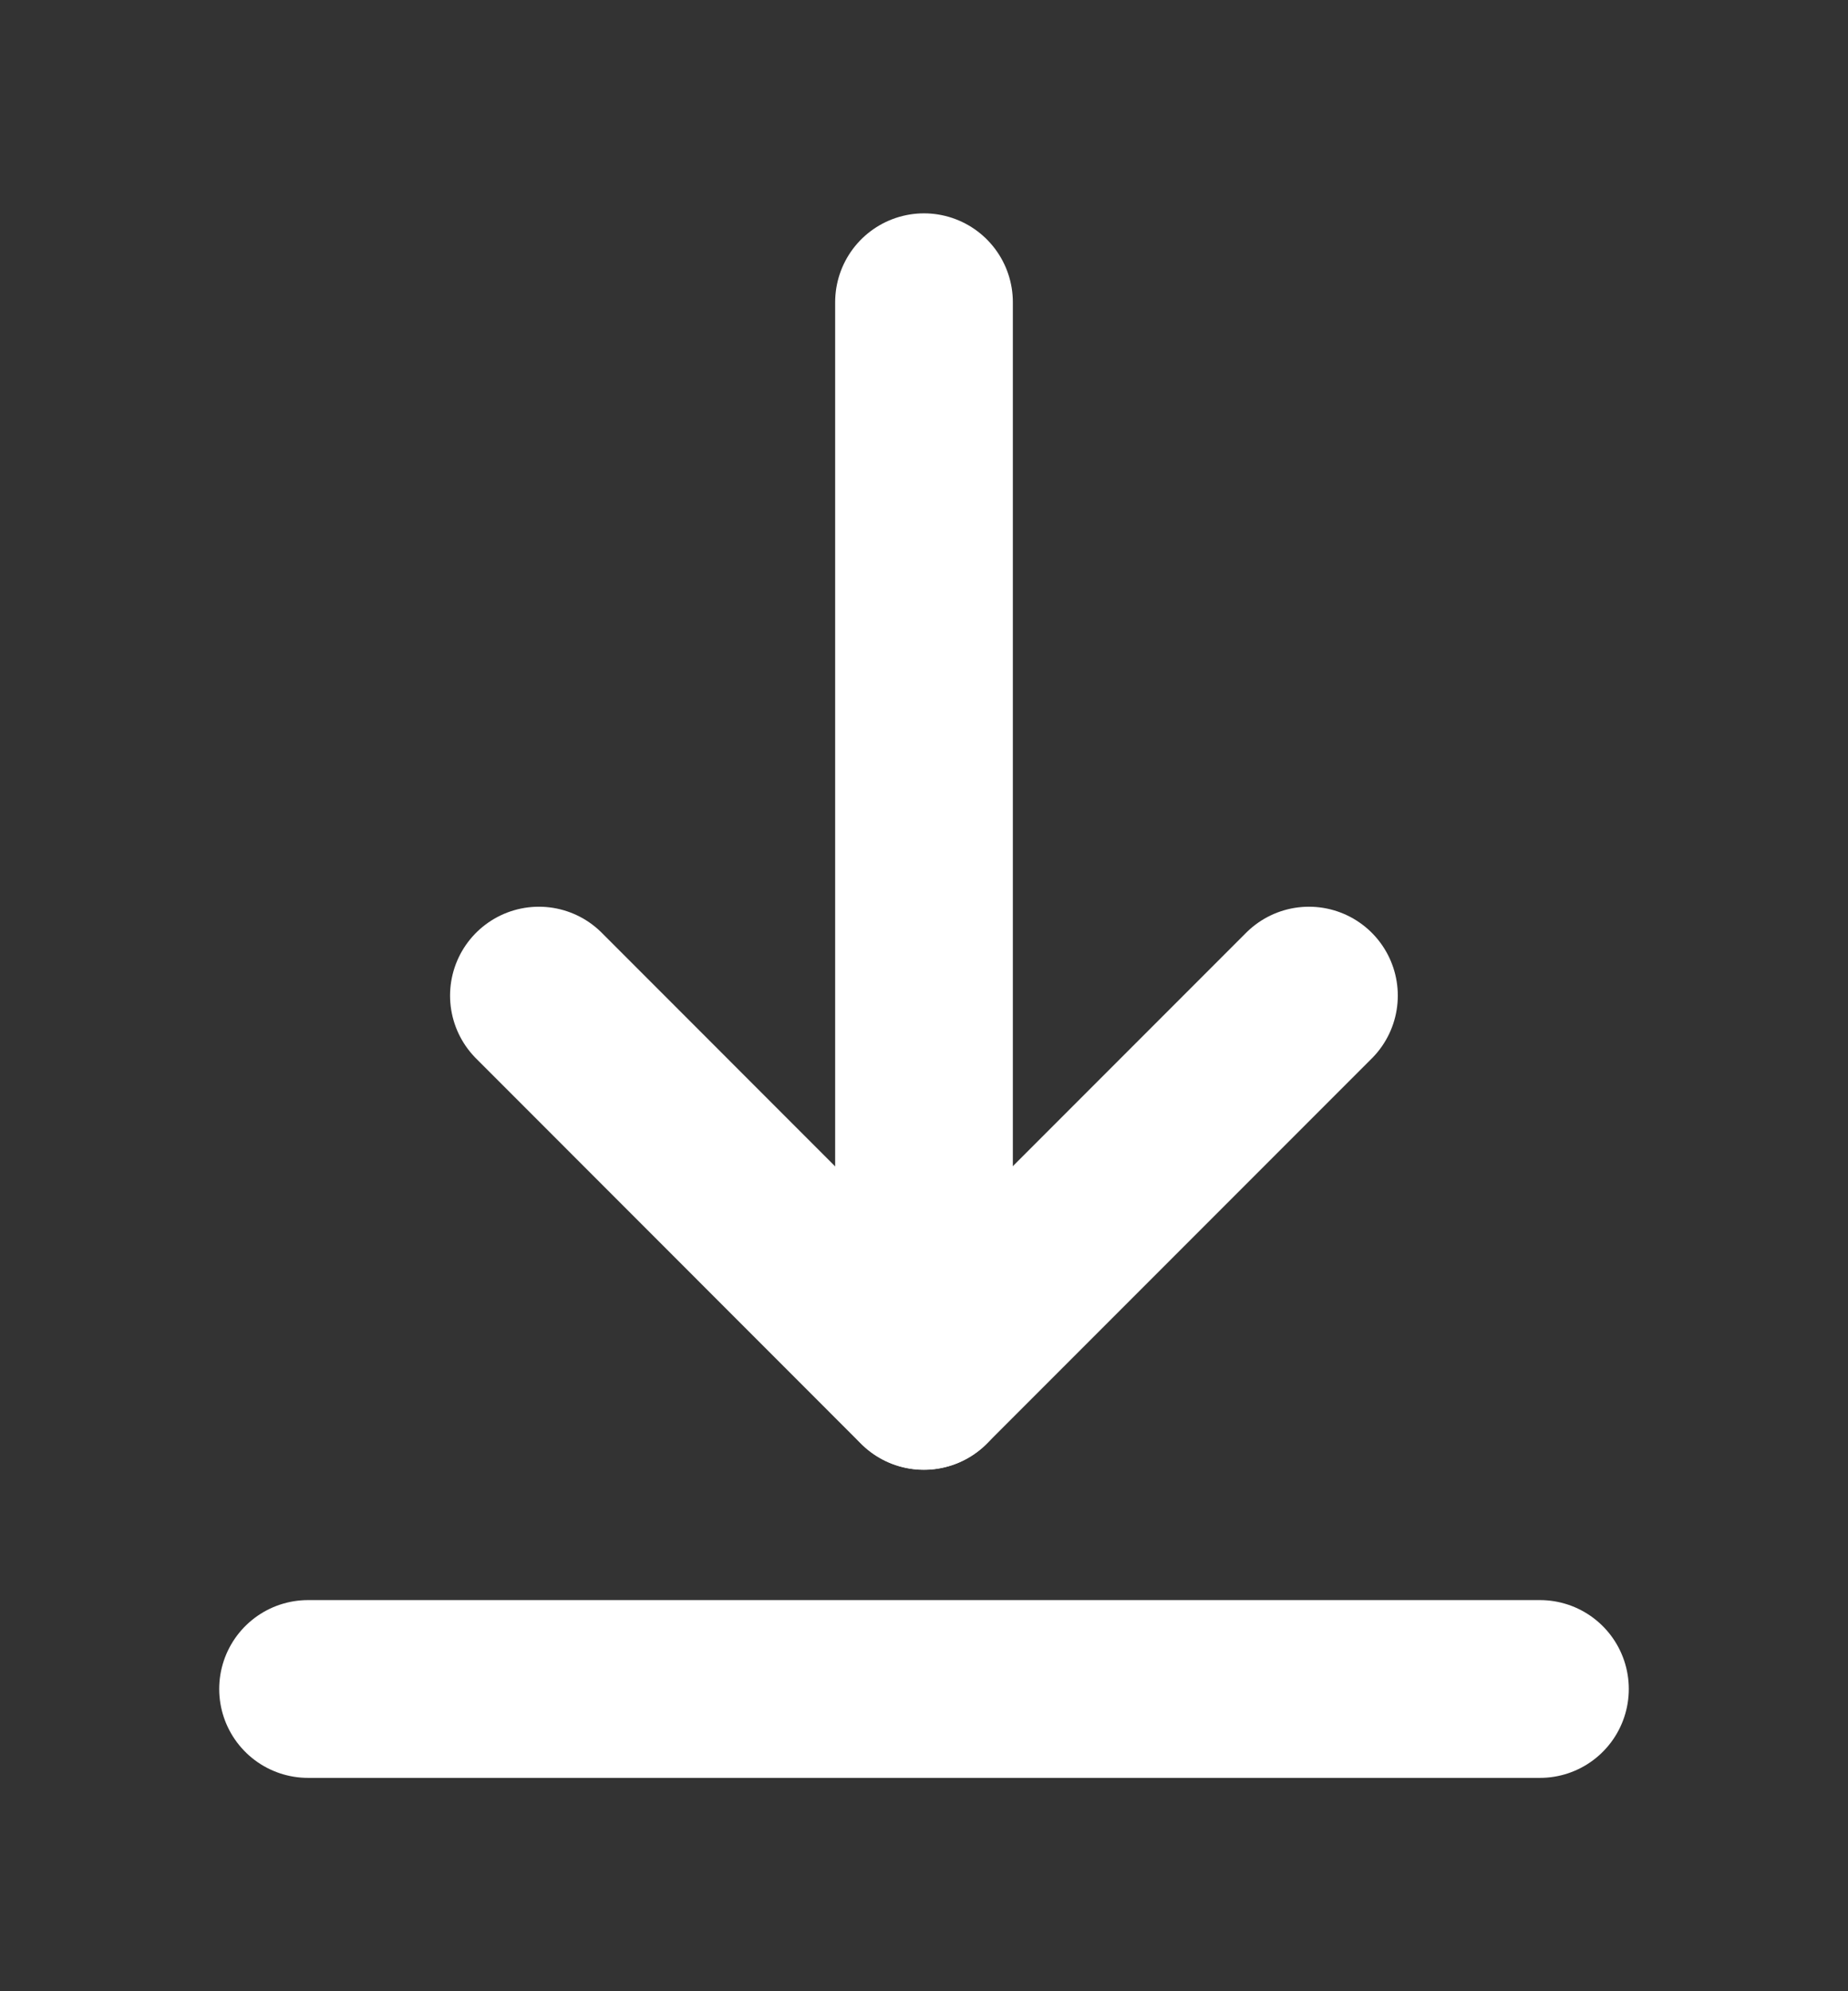
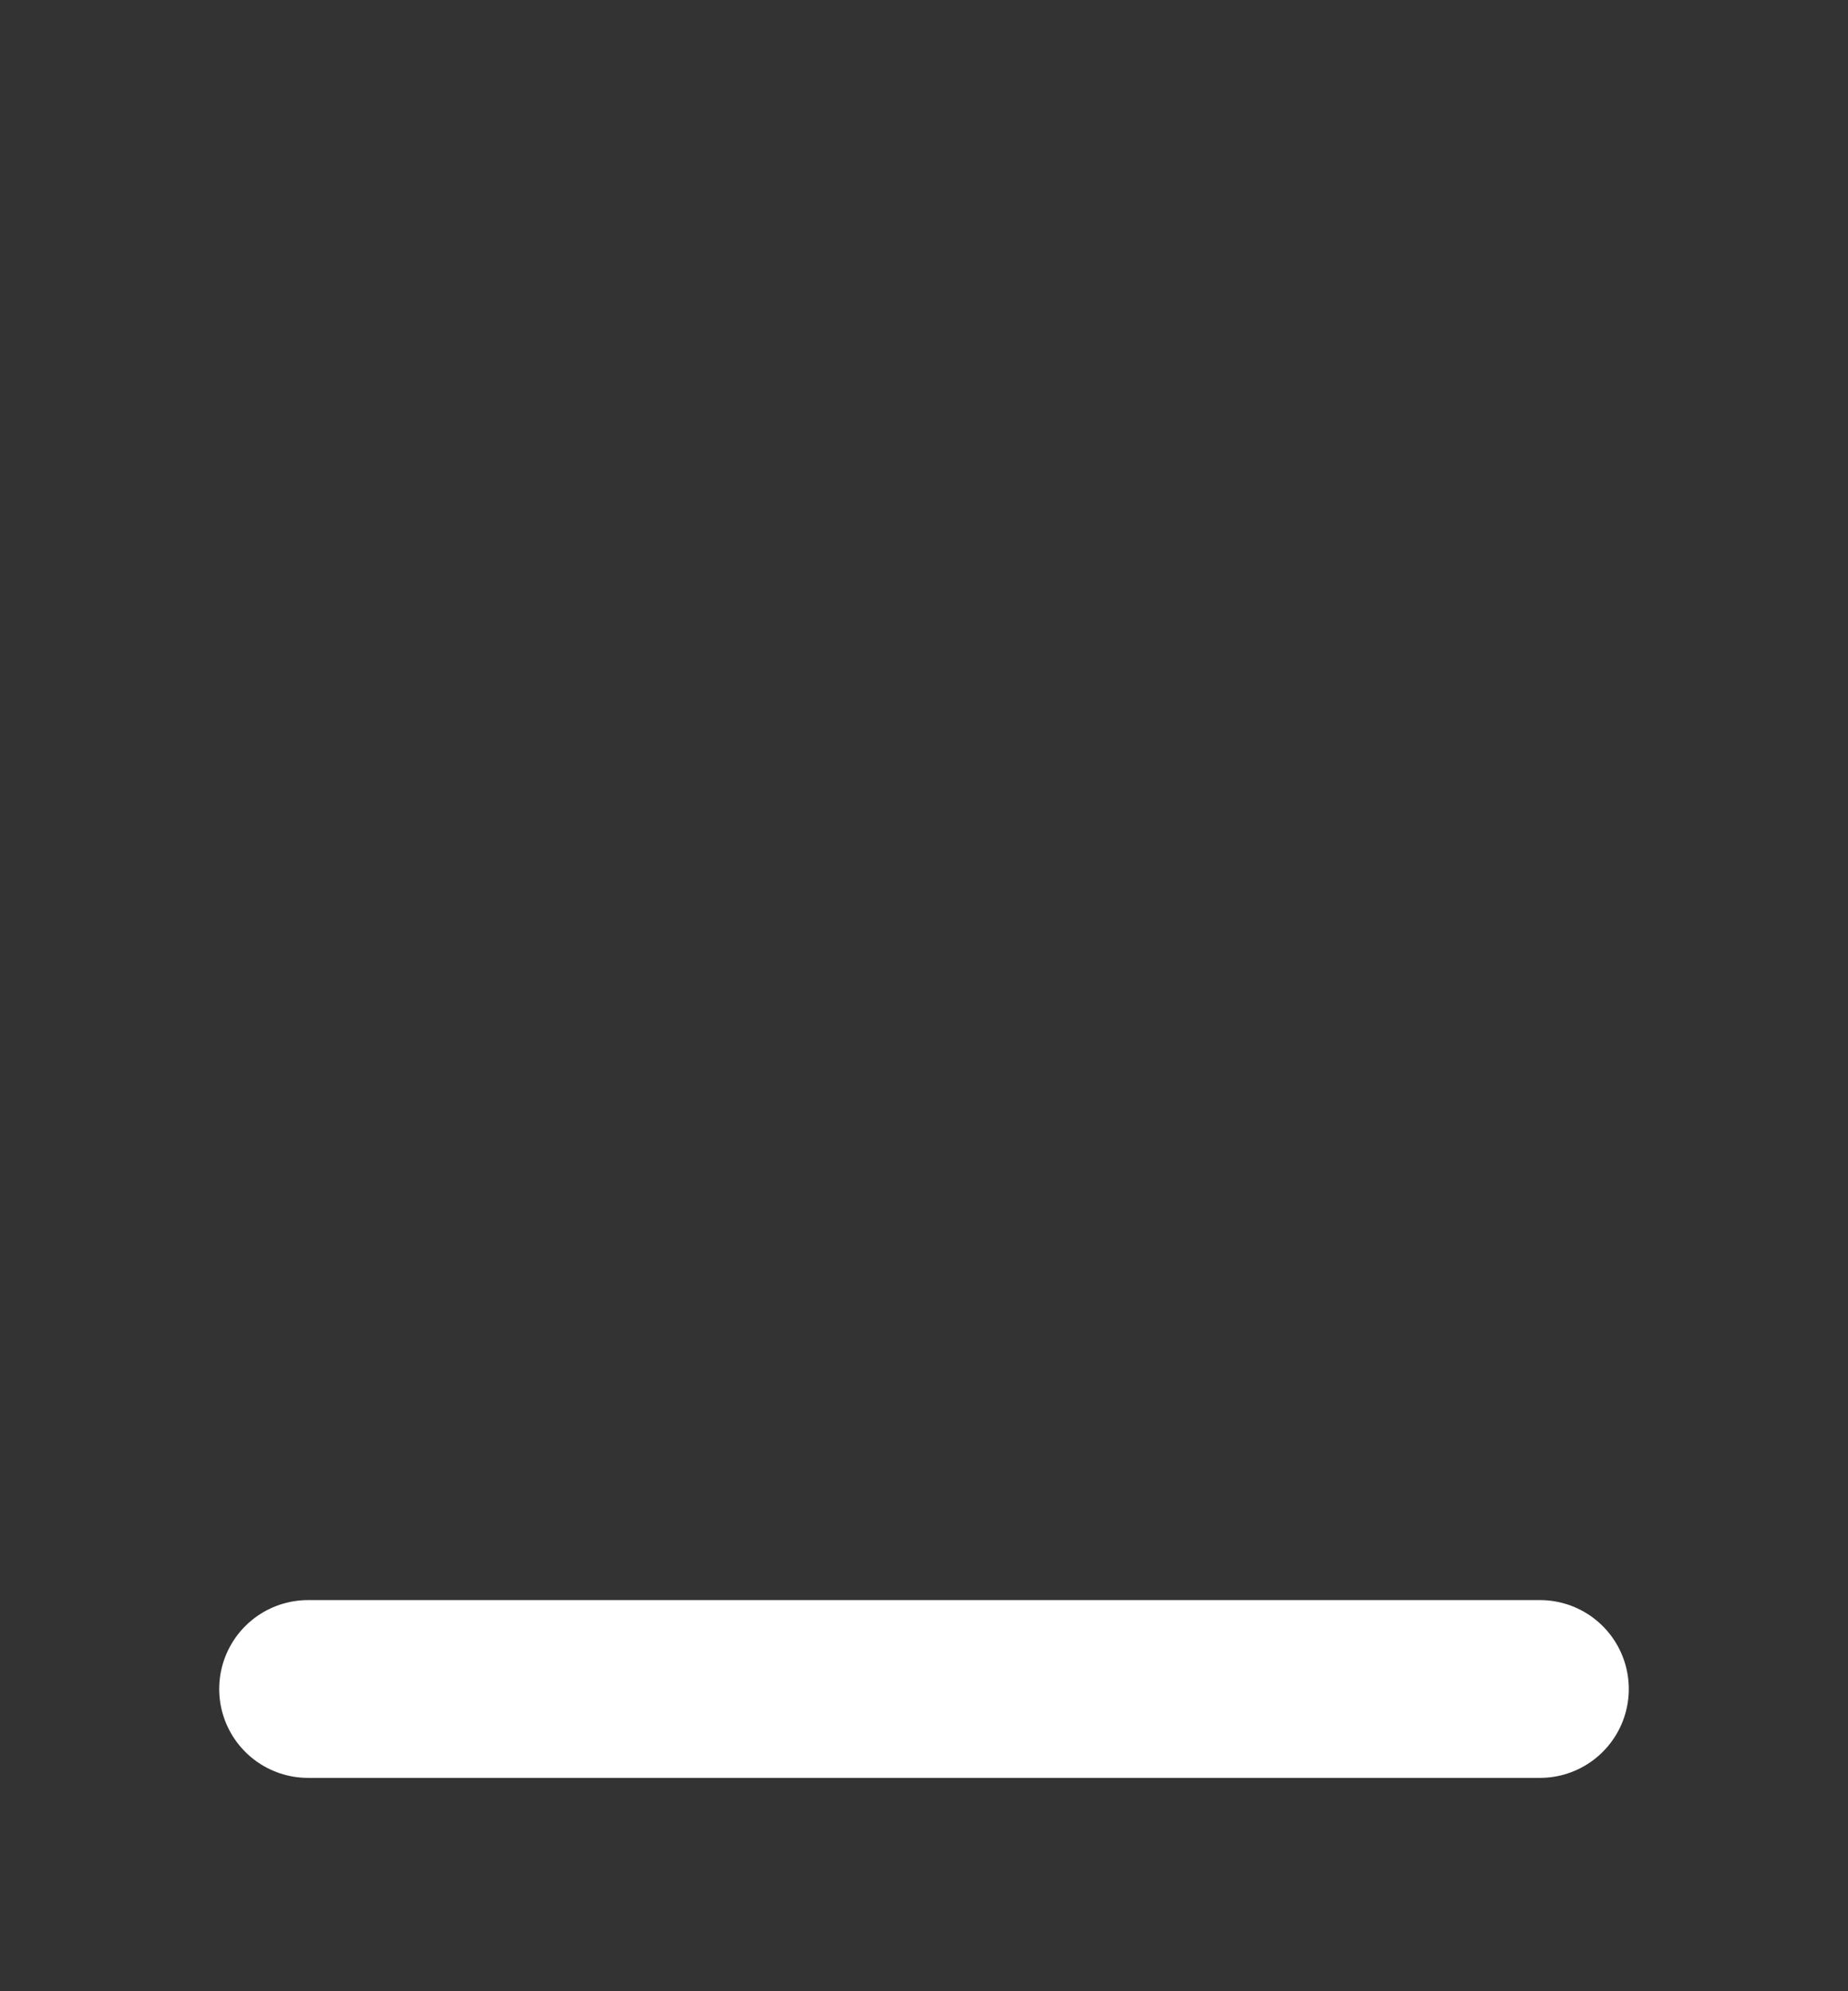
<svg xmlns="http://www.w3.org/2000/svg" width="13" height="14" viewBox="0 0 13 14" fill="none">
  <rect x="0" y="0" width="13" height="14" fill="#333333" stroke="none" />
-   <path d="M6.5 9.708V2.125" stroke="white" stroke-width="1.25" stroke-linecap="round" stroke-linejoin="round" />
  <path d="M10.833 11.875H2.167" stroke="white" stroke-width="1.25" stroke-linecap="round" stroke-linejoin="round" />
-   <path d="M9.208 7L6.499 9.709L3.791 7" stroke="white" stroke-width="1.25" stroke-linecap="round" stroke-linejoin="round" />
</svg>